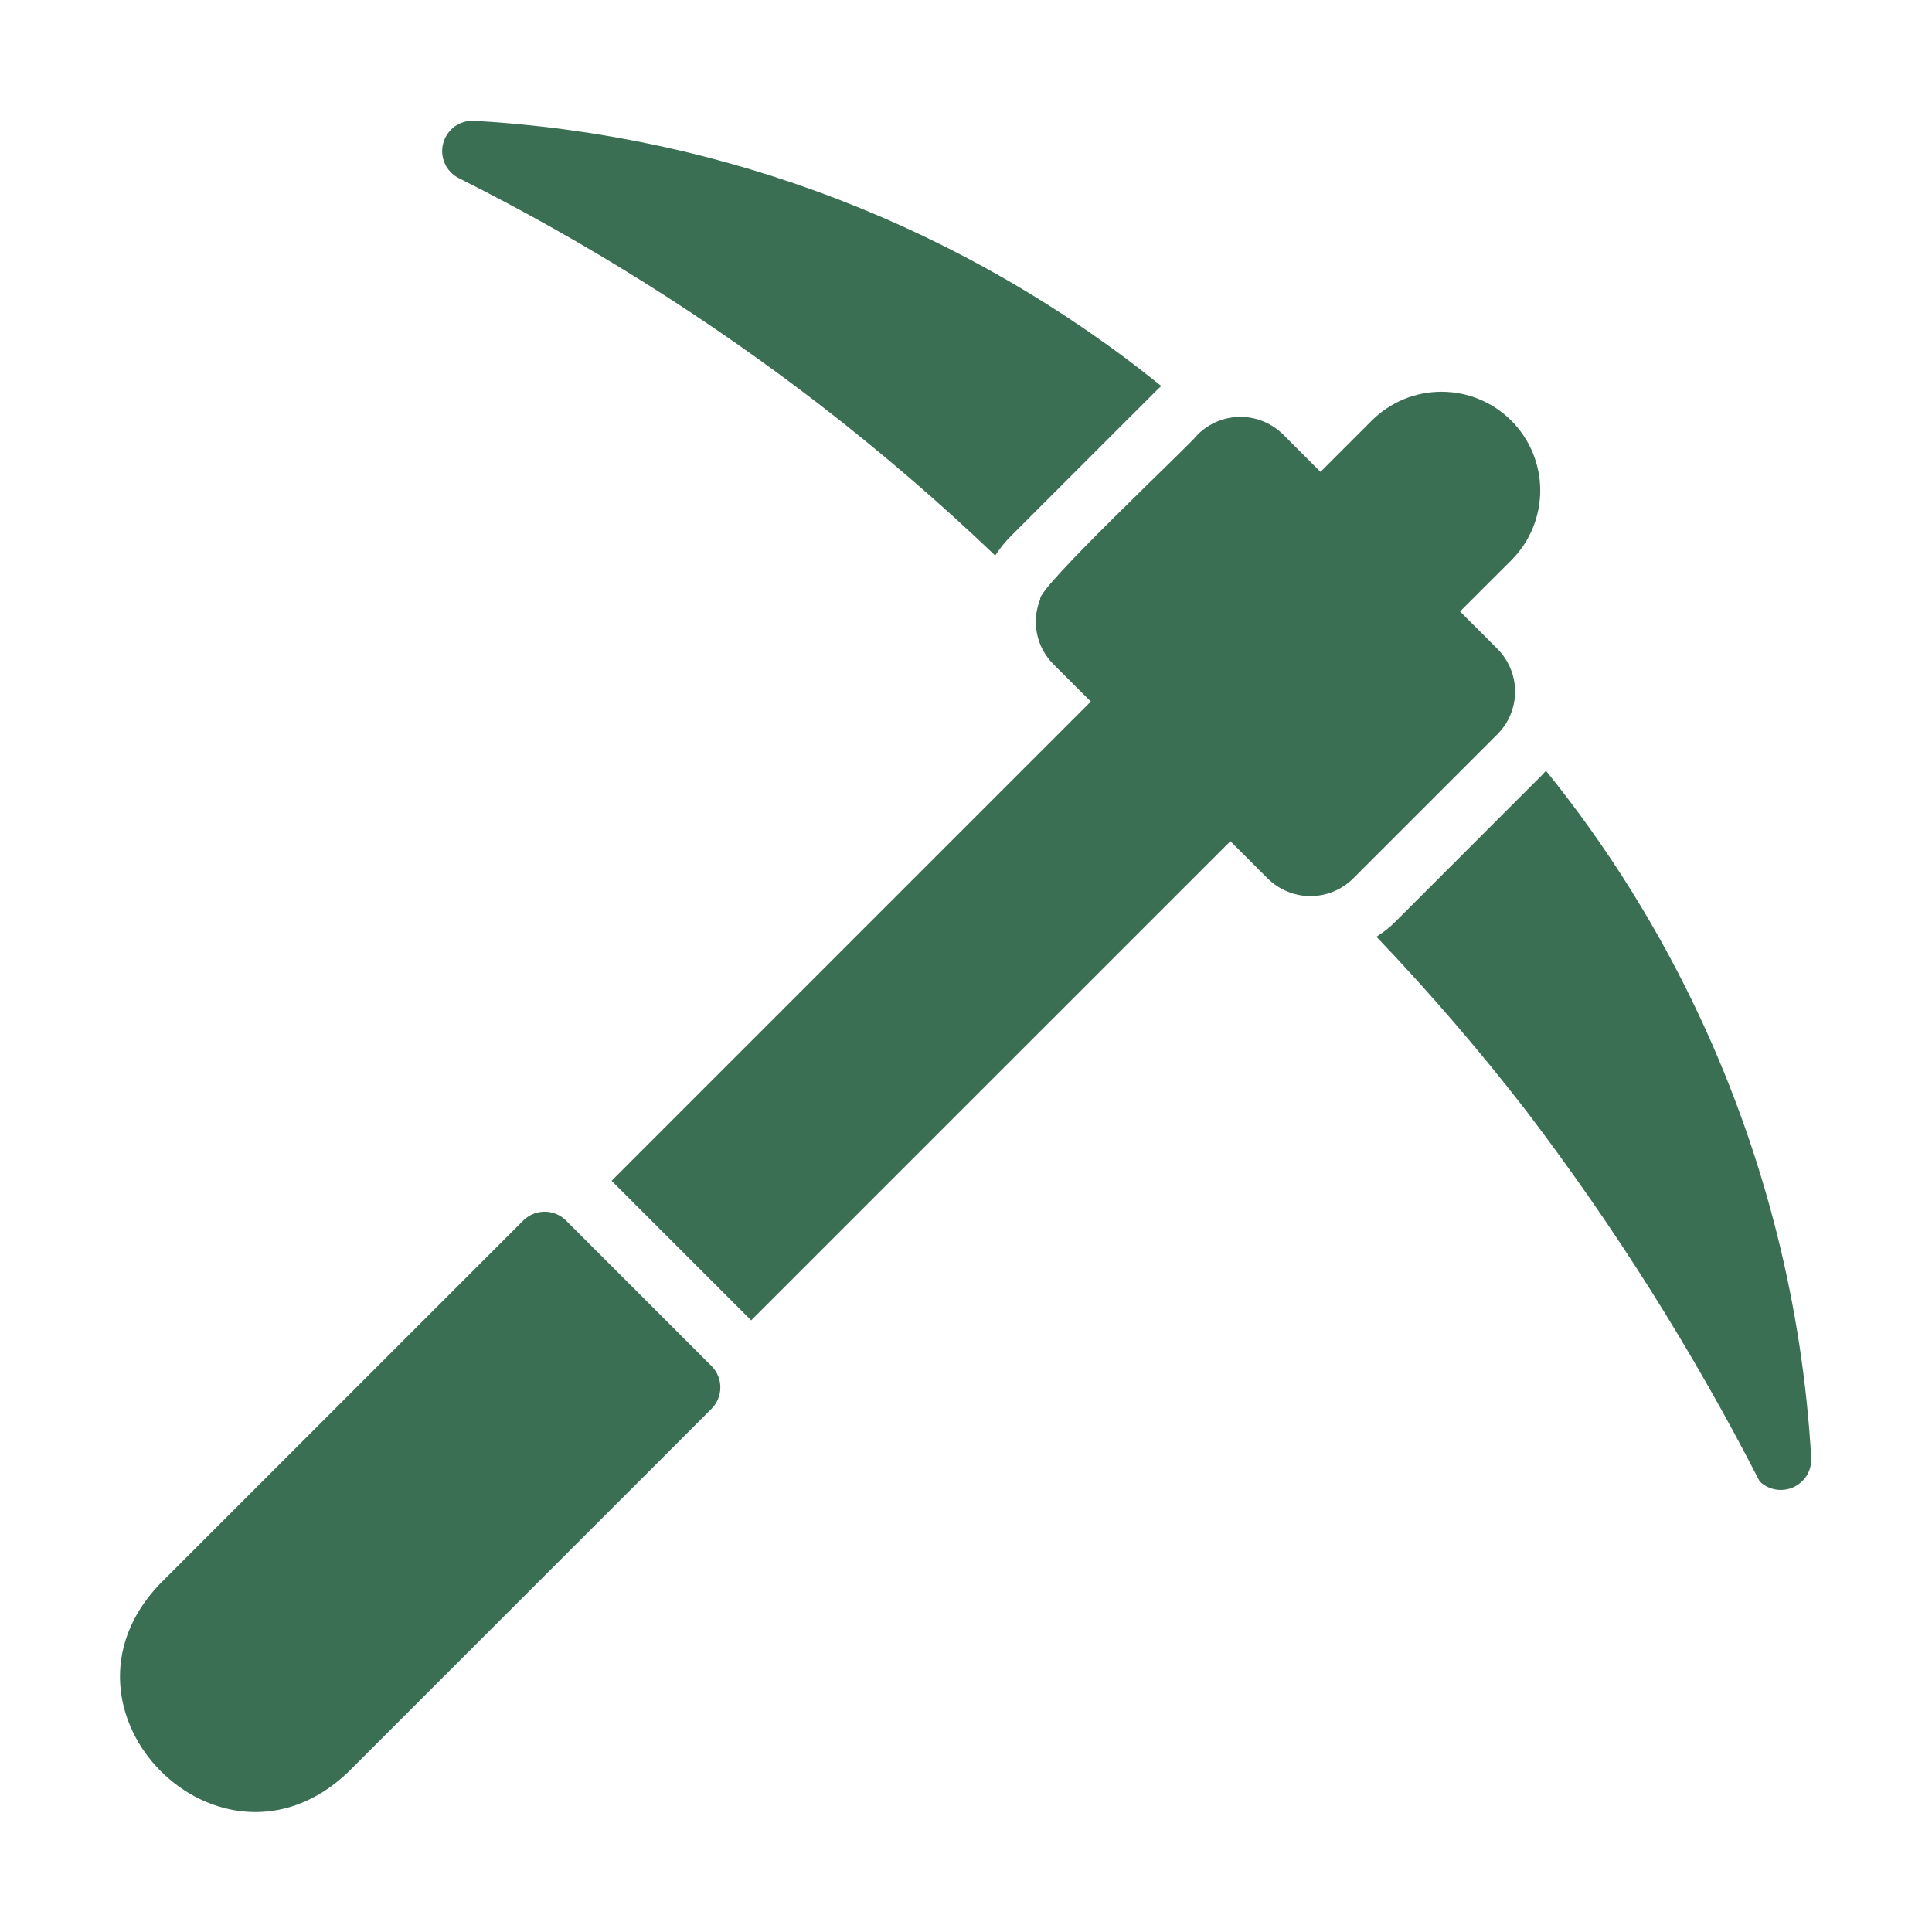
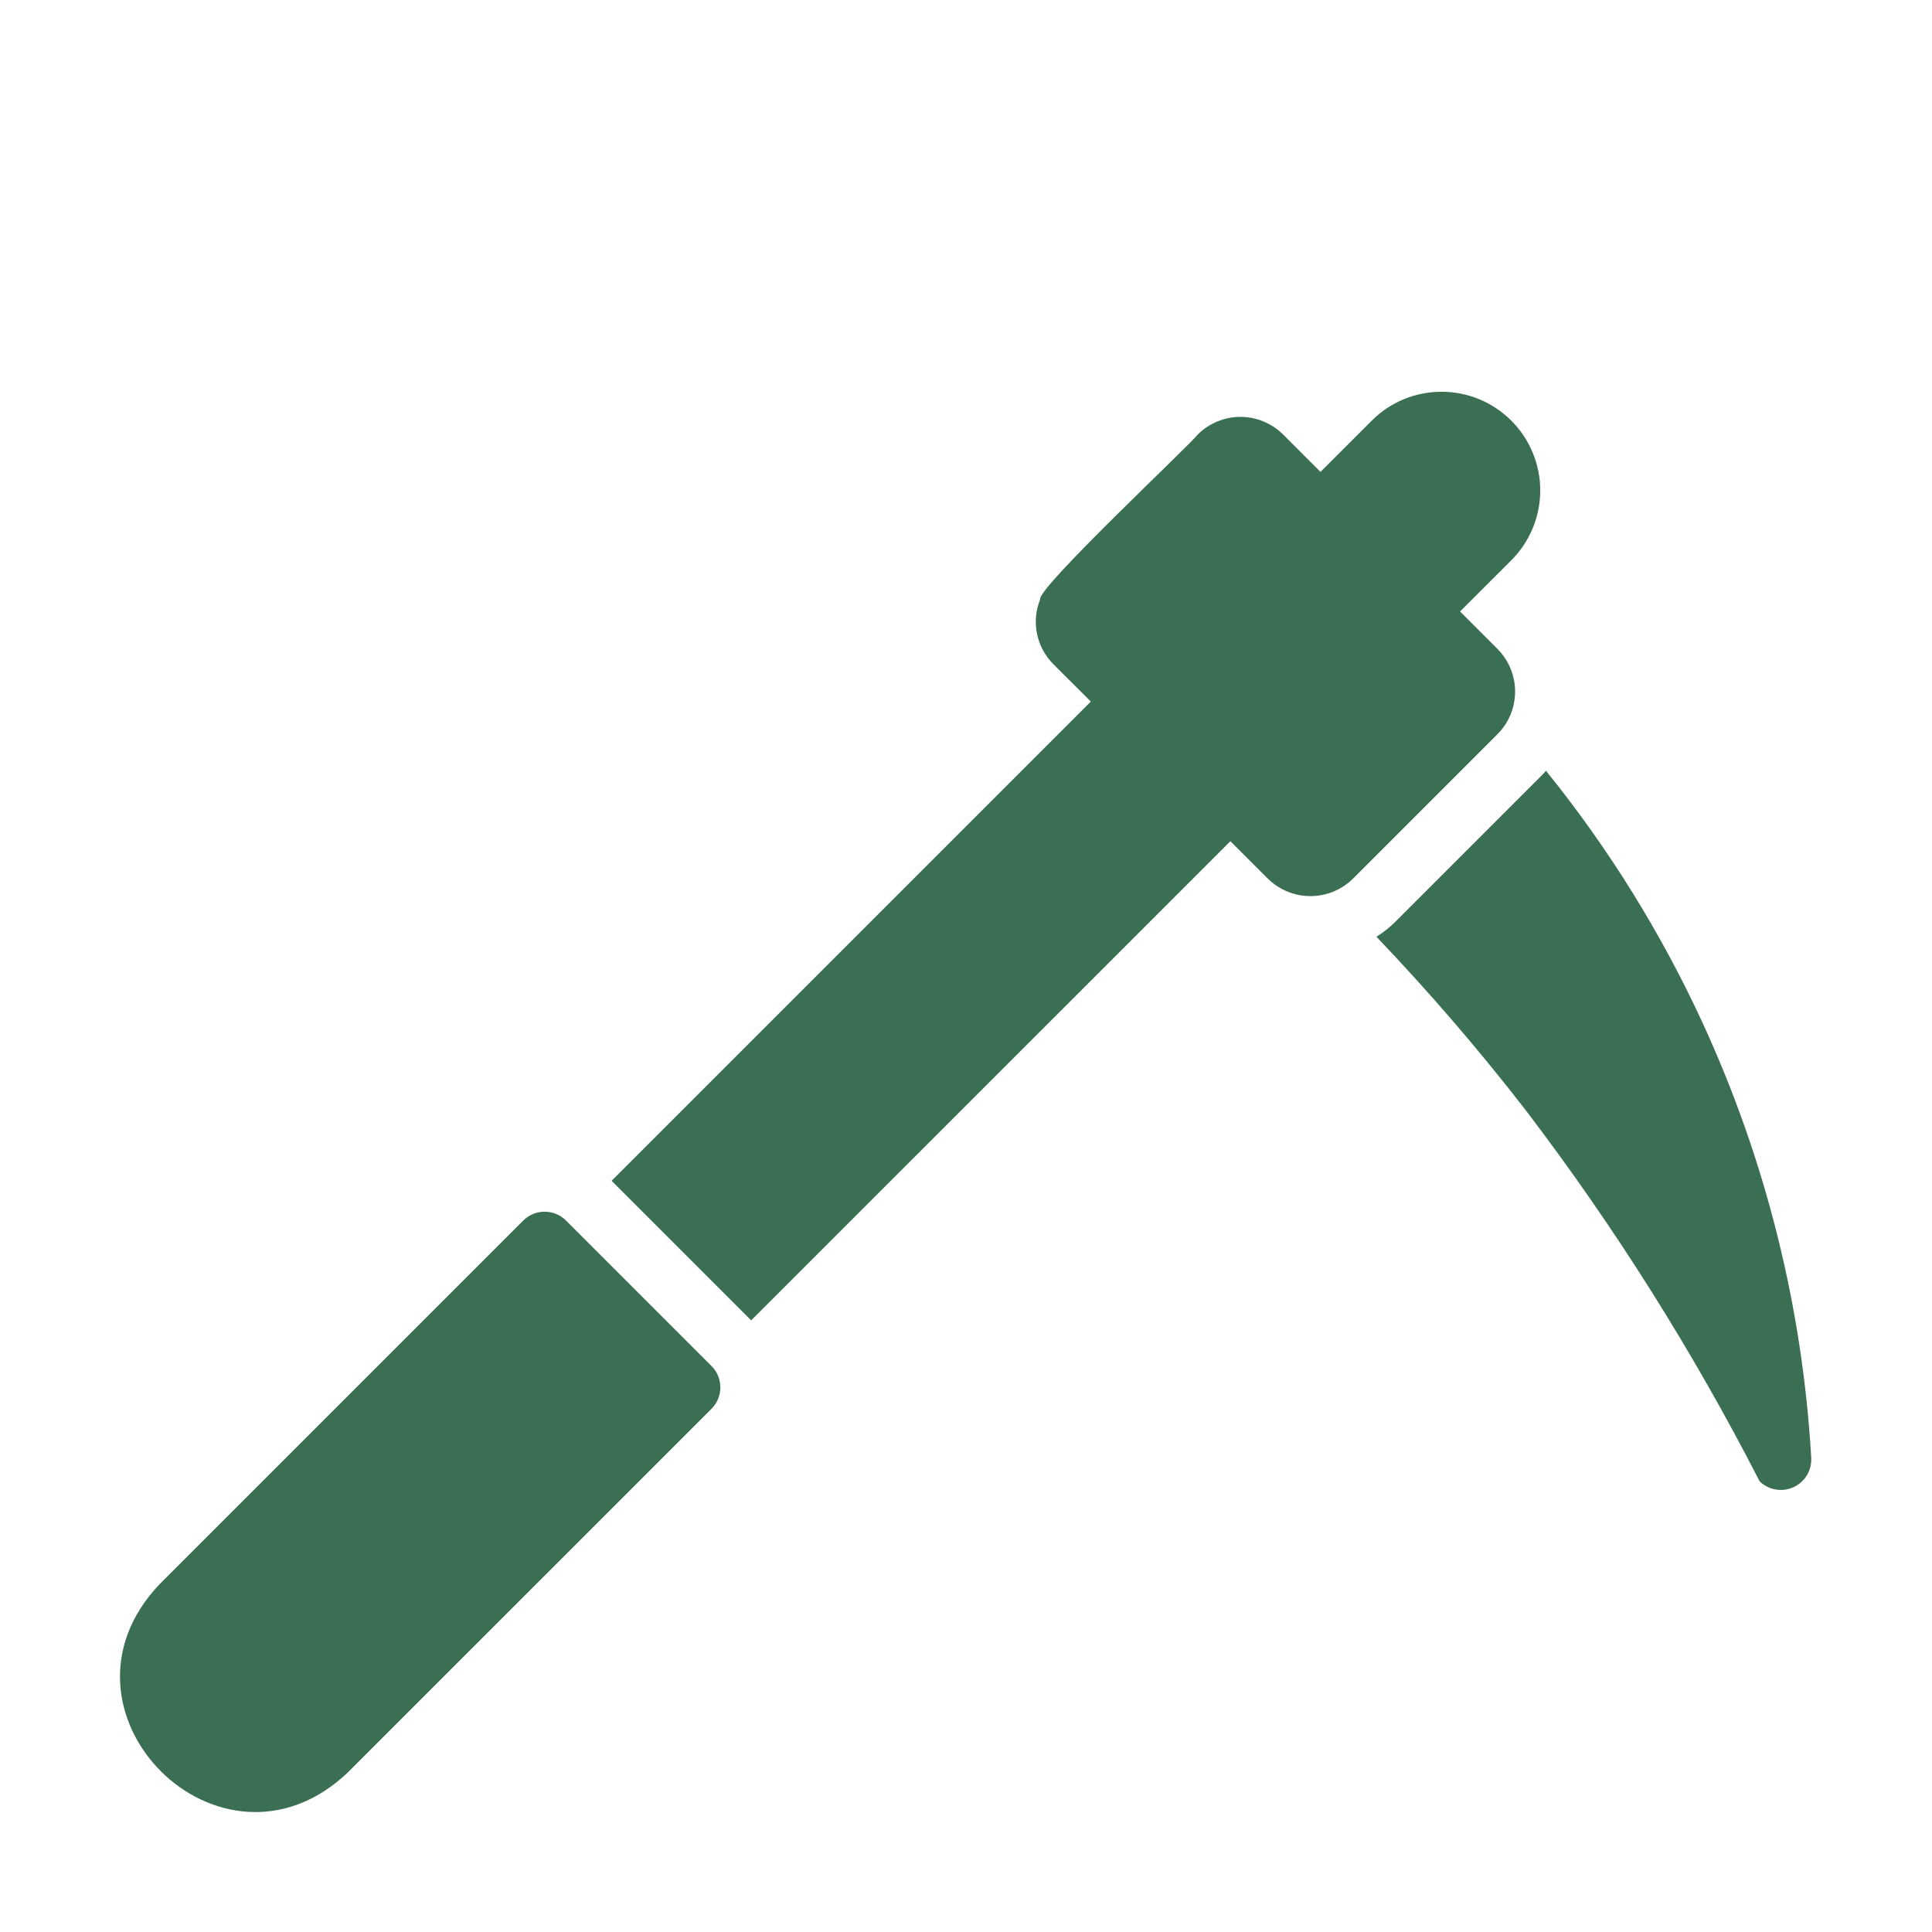
<svg xmlns="http://www.w3.org/2000/svg" width="40" height="40" viewBox="0 0 40 40" fill="none">
  <path d="M35.246 21.168C34.386 19.304 33.298 17.553 32.007 15.957C31.97 16.002 31.93 16.044 31.888 16.085L28.9 19.073C28.779 19.195 28.644 19.303 28.498 19.395C29.594 20.543 30.63 21.746 31.601 23.002C33.434 25.41 35.05 27.976 36.431 30.669C36.521 30.757 36.636 30.816 36.76 30.838C36.884 30.86 37.012 30.844 37.127 30.793C37.242 30.741 37.34 30.657 37.406 30.55C37.472 30.442 37.505 30.318 37.5 30.192C37.321 27.069 36.556 24.008 35.246 21.168Z" fill="#3B6F53" />
-   <path d="M9.491 3.684C12.139 5.011 14.654 6.59 16.999 8.4C18.254 9.371 19.458 10.406 20.605 11.502C20.698 11.357 20.806 11.222 20.928 11.1L23.916 8.113C23.956 8.071 23.999 8.031 24.044 7.993C19.991 4.717 15.012 2.796 9.809 2.5C9.666 2.494 9.526 2.537 9.411 2.621C9.296 2.706 9.213 2.827 9.176 2.965C9.139 3.103 9.15 3.249 9.207 3.38C9.264 3.511 9.364 3.618 9.491 3.684Z" fill="#3B6F53" />
  <path d="M31.18 14.98C31.329 14.74 31.393 14.457 31.361 14.176C31.328 13.895 31.202 13.634 31.003 13.434L30.229 12.66L31.29 11.6C31.48 11.41 31.63 11.184 31.733 10.937C31.836 10.688 31.889 10.423 31.889 10.154C31.889 9.886 31.836 9.62 31.733 9.372C31.63 9.124 31.48 8.899 31.29 8.709C31.1 8.519 30.875 8.369 30.627 8.266C30.379 8.163 30.113 8.111 29.845 8.111C29.576 8.111 29.311 8.163 29.063 8.266C28.815 8.369 28.59 8.519 28.4 8.709L27.339 9.77L26.566 8.996C26.331 8.763 26.013 8.631 25.682 8.631C25.35 8.631 25.033 8.763 24.798 8.996C24.626 9.224 21.467 12.18 21.536 12.408C21.444 12.634 21.421 12.882 21.47 13.121C21.519 13.361 21.637 13.58 21.81 13.752L22.584 14.525L12.662 24.447L15.552 27.337L25.474 17.416L26.247 18.189C26.483 18.422 26.8 18.553 27.131 18.553C27.462 18.553 27.78 18.422 28.015 18.189L31.003 15.201C31.069 15.134 31.129 15.06 31.18 14.98Z" fill="#3B6F53" />
  <path d="M11.718 25.269C11.601 25.152 11.442 25.087 11.276 25.087C11.11 25.087 10.952 25.152 10.834 25.269L3.303 32.8C0.807 35.427 4.569 39.196 7.201 36.697L14.732 29.167C14.849 29.049 14.914 28.89 14.914 28.725C14.914 28.559 14.849 28.4 14.732 28.283L11.718 25.269Z" fill="#3B6F53" />
</svg>